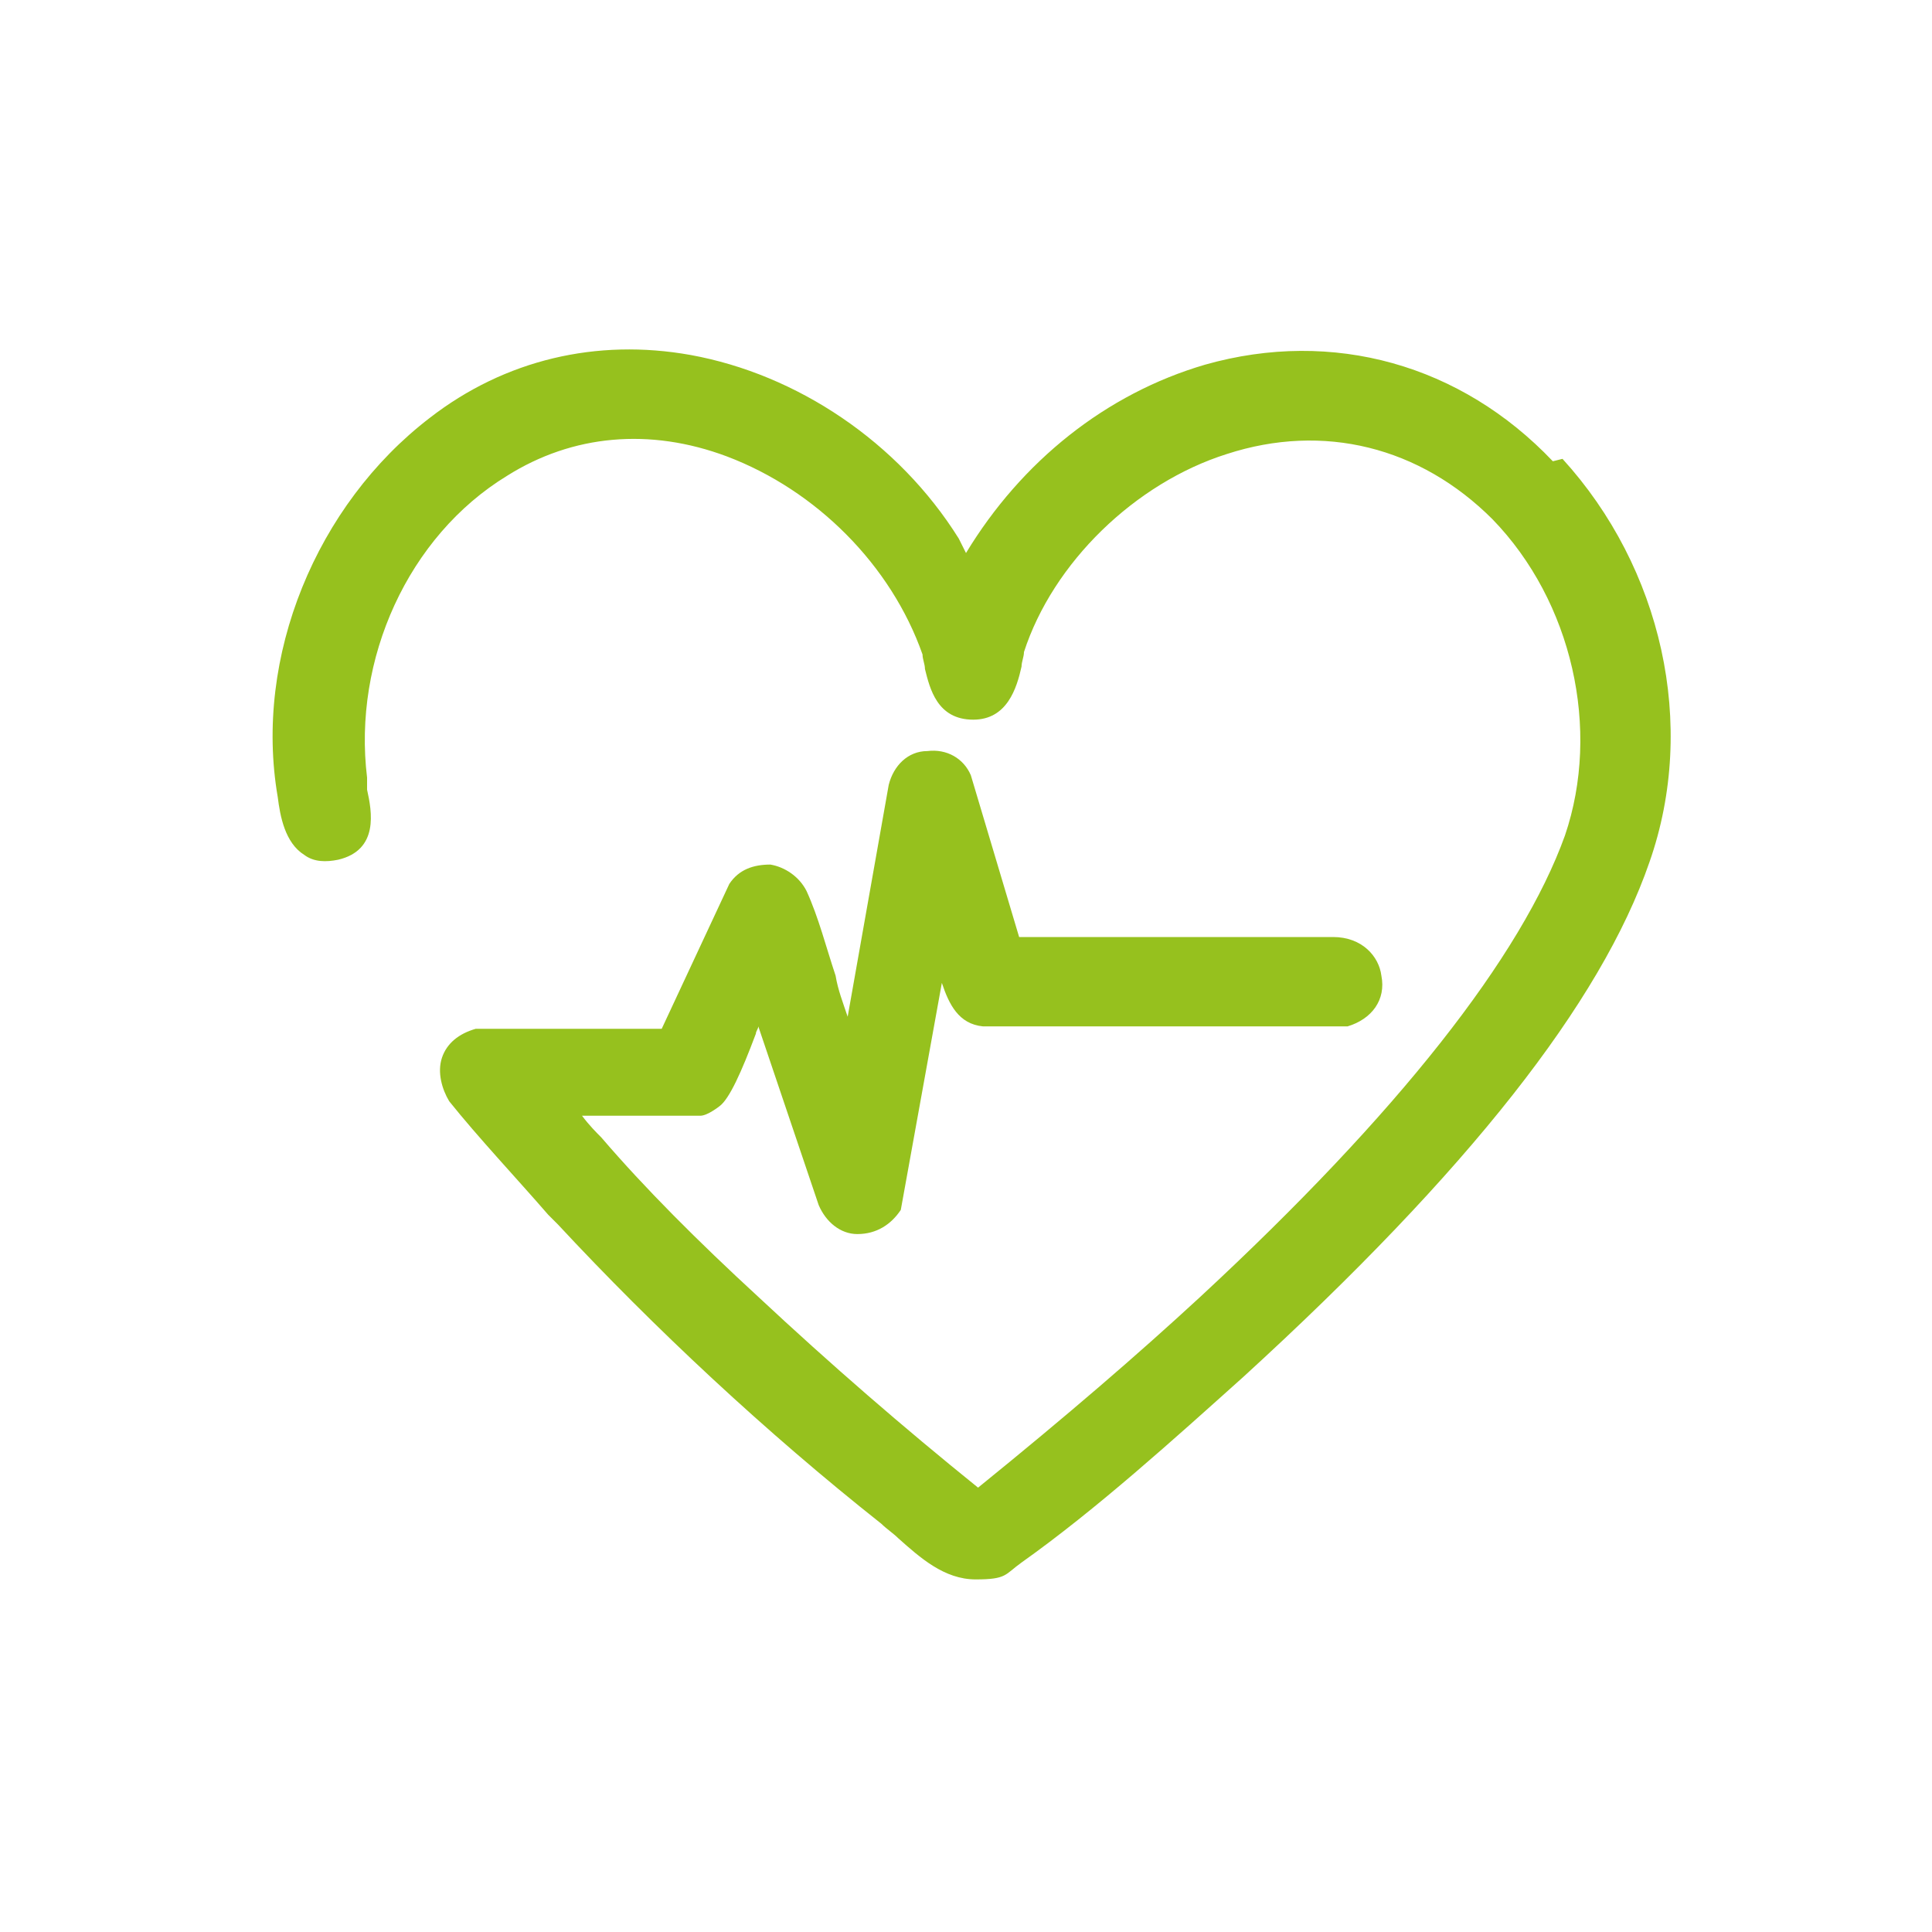
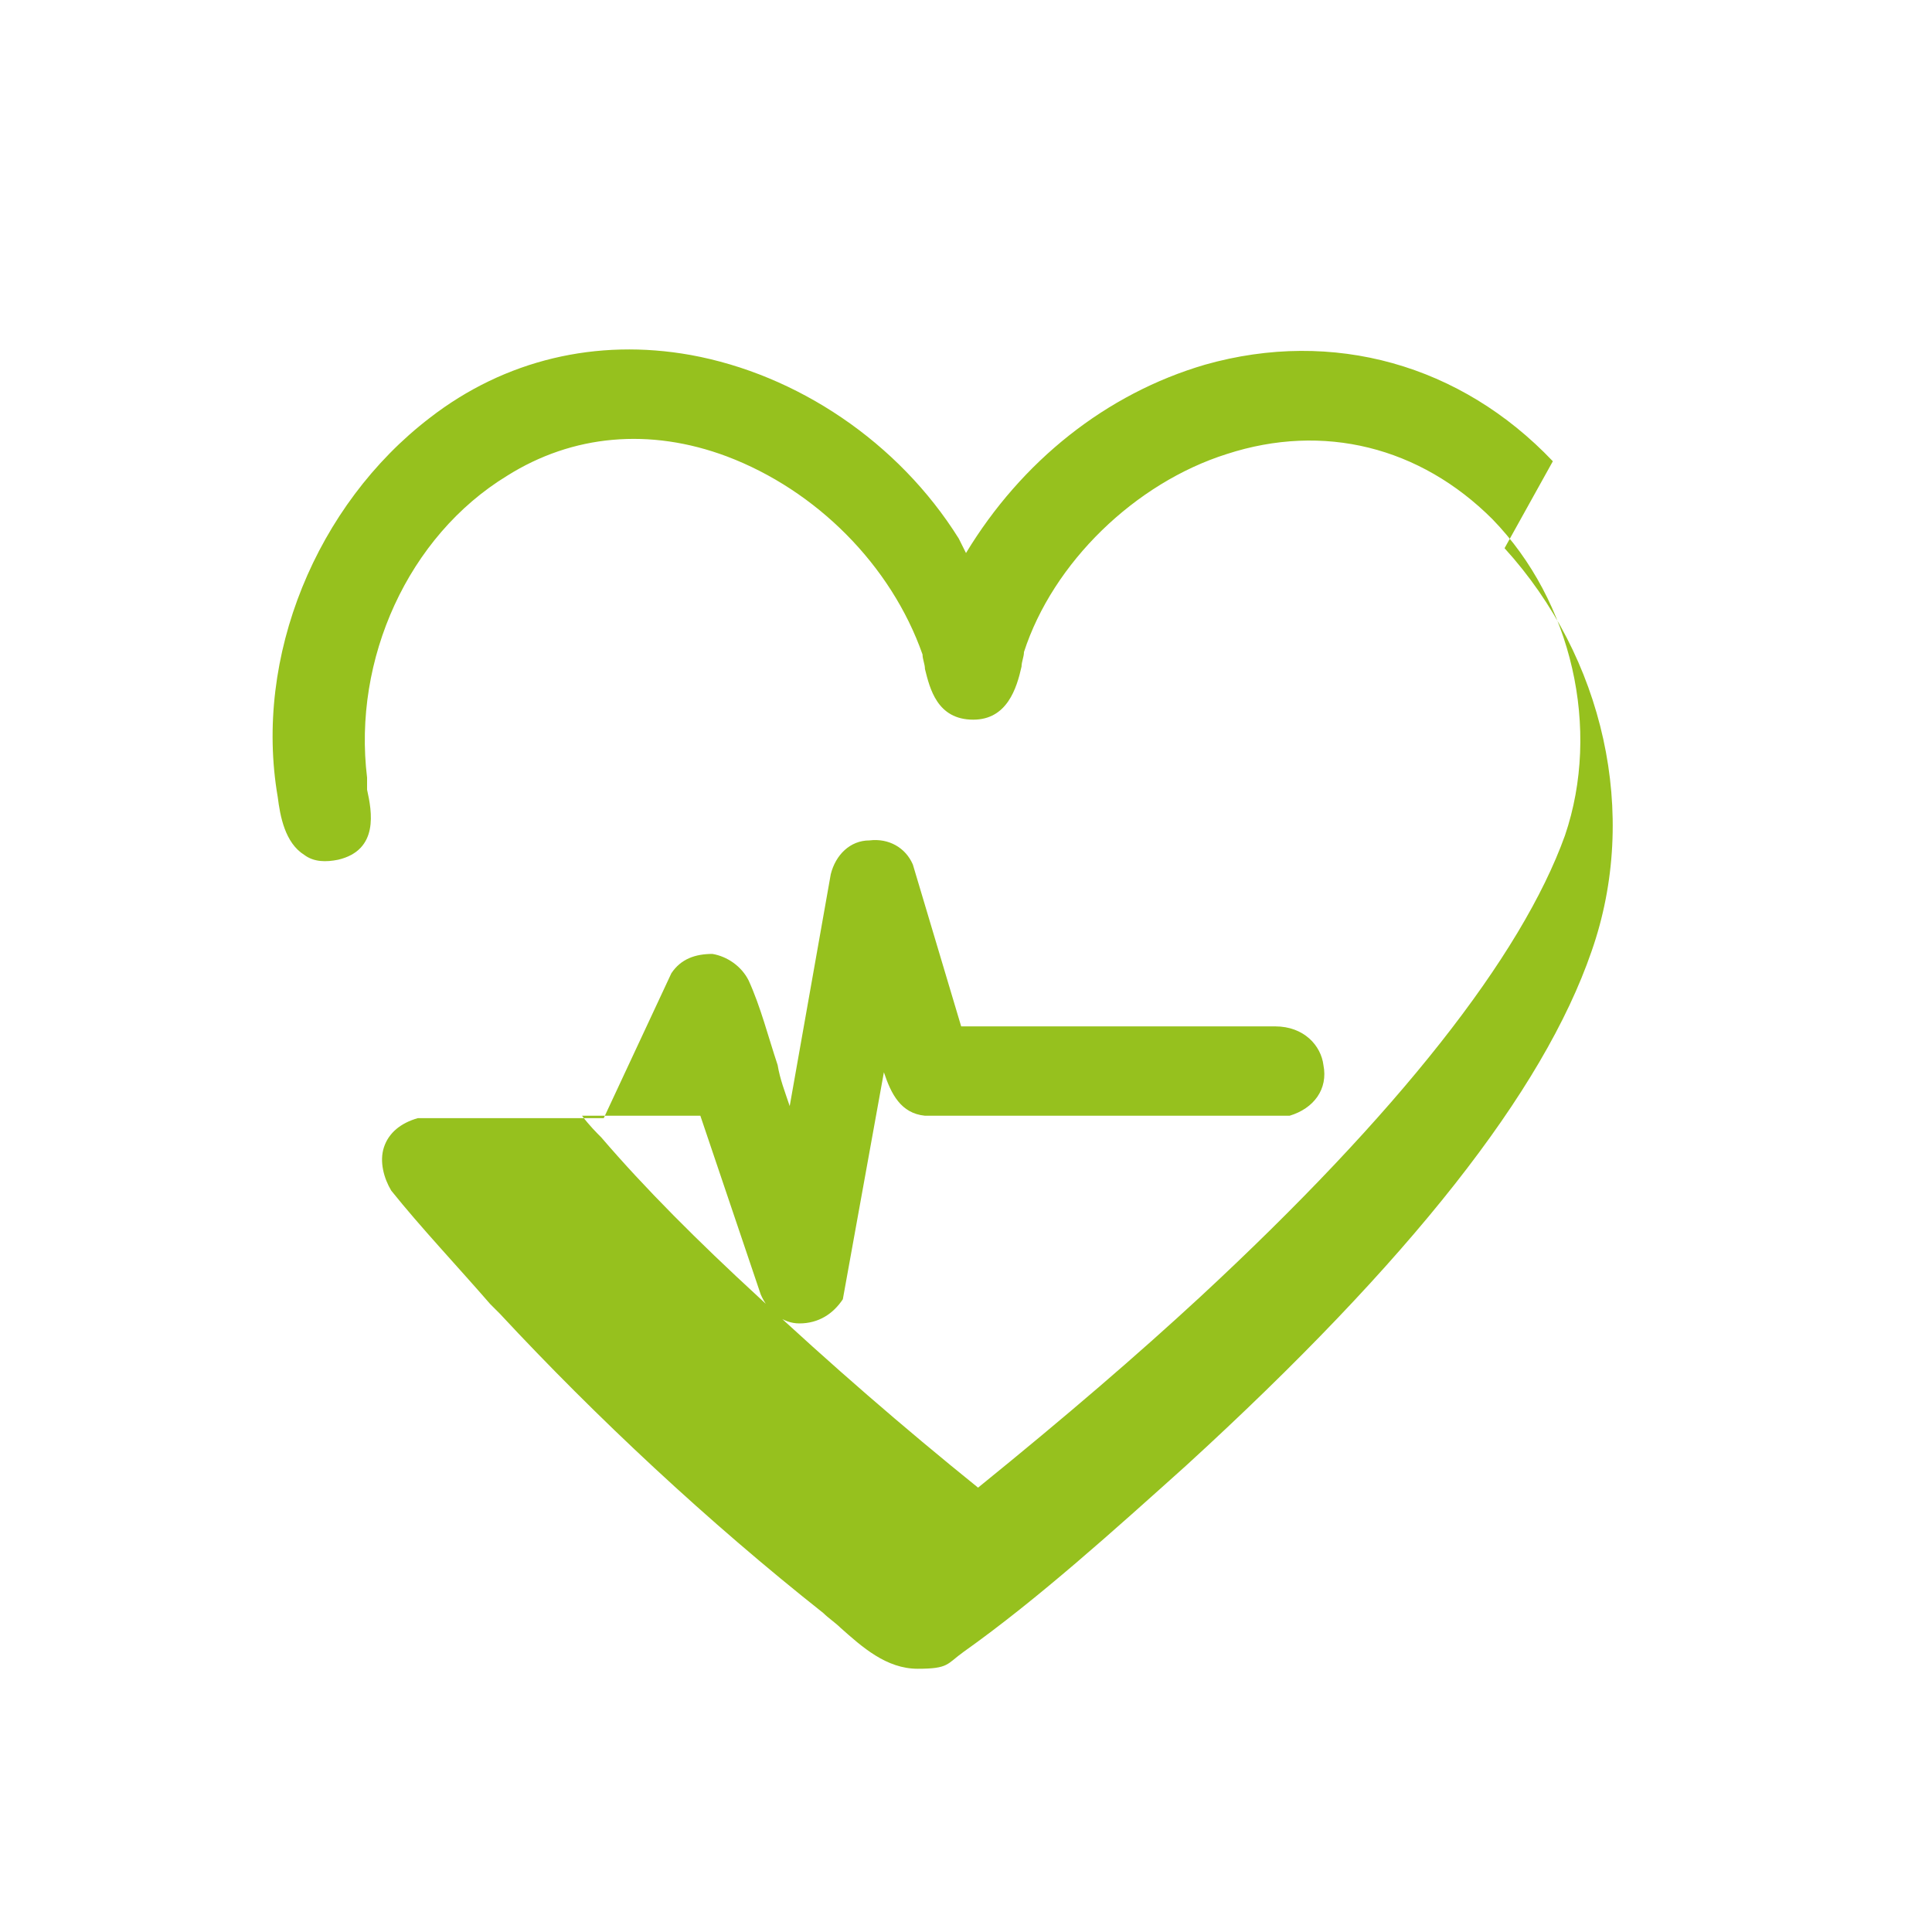
<svg xmlns="http://www.w3.org/2000/svg" id="_レイヤー_2" version="1.1" viewBox="0 0 80 80" width="80" height="80">
  <defs>
    <style>
      .st0 {
        fill: #96c11e;
      }
    </style>
  </defs>
  <g id="_レイヤー_1-2">
-     <path class="st0" d="M64.3,19.1c-3.8-4-9.1-5.5-14.4-4-4.1,1.2-7.6,4-9.9,7.8-.1-.2-.2-.4-.3-.6-2.5-4-6.7-6.8-11.1-7.6-3.9-.7-7.7.2-10.8,2.6-4.7,3.6-7.3,9.9-6.3,15.7.1.8.3,1.9,1.1,2.4.4.3.9.3,1.4.2,1.7-.4,1.4-2,1.2-2.9,0-.2,0-.4,0-.5-.6-4.9,1.7-10,5.8-12.5,2.7-1.7,5.9-2,9.1-.8,3.7,1.4,6.8,4.5,8.1,8.2,0,.2.1.4.1.6.2.8.5,2.1,2,2.1h0c1.4,0,1.8-1.3,2-2.2,0-.2.1-.4.1-.6,1.2-3.7,4.6-7,8.4-8.2,4-1.3,8-.3,11,2.7,3.3,3.4,4.5,8.7,3,13.1-1.8,5-6.9,11.5-15.1,19.1-2.6,2.4-5.5,4.9-9.2,7.9-3.1-2.5-6.1-5.1-9.1-7.9-2.5-2.3-4.7-4.5-6.5-6.6-.2-.2-.5-.5-.8-.9h4.9c.3,0,.8-.4.8-.4.4-.3.9-1.4,1.5-3,0-.1.1-.2.1-.3l2.5,7.4c.3.7.9,1.2,1.6,1.2.8,0,1.4-.4,1.8-1l1.7-9.4c.3.9.7,1.7,1.7,1.8h15.1c1-.3,1.6-1.1,1.4-2.1-.1-.8-.8-1.6-2-1.6h-13l-2-6.7c-.3-.7-1-1.1-1.8-1-.8,0-1.4.6-1.6,1.4l-1.7,9.6c-.2-.6-.4-1.1-.5-1.7-.4-1.2-.7-2.4-1.2-3.5-.3-.6-.9-1-1.5-1.1-.7,0-1.3.2-1.7.8l-2.8,6h-7.6s-.1,0-.1,0c-.7.2-1.2.6-1.4,1.2-.2.6,0,1.3.3,1.8,1.2,1.5,2.8,3.2,4.1,4.7l.4.4c4,4.3,8.6,8.6,13.4,12.4.2.2.5.4.7.6.9.8,1.9,1.7,3.2,1.7s1.2-.2,1.9-.7c3.1-2.2,6.3-5.1,9.2-7.7,9.3-8.5,14.8-15.5,16.8-21.3,2-5.7.5-12.2-3.6-16.7h0Z" />
+     <path class="st0" d="M64.3,19.1c-3.8-4-9.1-5.5-14.4-4-4.1,1.2-7.6,4-9.9,7.8-.1-.2-.2-.4-.3-.6-2.5-4-6.7-6.8-11.1-7.6-3.9-.7-7.7.2-10.8,2.6-4.7,3.6-7.3,9.9-6.3,15.7.1.8.3,1.9,1.1,2.4.4.3.9.3,1.4.2,1.7-.4,1.4-2,1.2-2.9,0-.2,0-.4,0-.5-.6-4.9,1.7-10,5.8-12.5,2.7-1.7,5.9-2,9.1-.8,3.7,1.4,6.8,4.5,8.1,8.2,0,.2.1.4.1.6.2.8.5,2.1,2,2.1h0c1.4,0,1.8-1.3,2-2.2,0-.2.1-.4.1-.6,1.2-3.7,4.6-7,8.4-8.2,4-1.3,8-.3,11,2.7,3.3,3.4,4.5,8.7,3,13.1-1.8,5-6.9,11.5-15.1,19.1-2.6,2.4-5.5,4.9-9.2,7.9-3.1-2.5-6.1-5.1-9.1-7.9-2.5-2.3-4.7-4.5-6.5-6.6-.2-.2-.5-.5-.8-.9h4.9l2.5,7.4c.3.7.9,1.2,1.6,1.2.8,0,1.4-.4,1.8-1l1.7-9.4c.3.9.7,1.7,1.7,1.8h15.1c1-.3,1.6-1.1,1.4-2.1-.1-.8-.8-1.6-2-1.6h-13l-2-6.7c-.3-.7-1-1.1-1.8-1-.8,0-1.4.6-1.6,1.4l-1.7,9.6c-.2-.6-.4-1.1-.5-1.7-.4-1.2-.7-2.4-1.2-3.5-.3-.6-.9-1-1.5-1.1-.7,0-1.3.2-1.7.8l-2.8,6h-7.6s-.1,0-.1,0c-.7.2-1.2.6-1.4,1.2-.2.6,0,1.3.3,1.8,1.2,1.5,2.8,3.2,4.1,4.7l.4.4c4,4.3,8.6,8.6,13.4,12.4.2.2.5.4.7.6.9.8,1.9,1.7,3.2,1.7s1.2-.2,1.9-.7c3.1-2.2,6.3-5.1,9.2-7.7,9.3-8.5,14.8-15.5,16.8-21.3,2-5.7.5-12.2-3.6-16.7h0Z" />
  </g>
</svg>